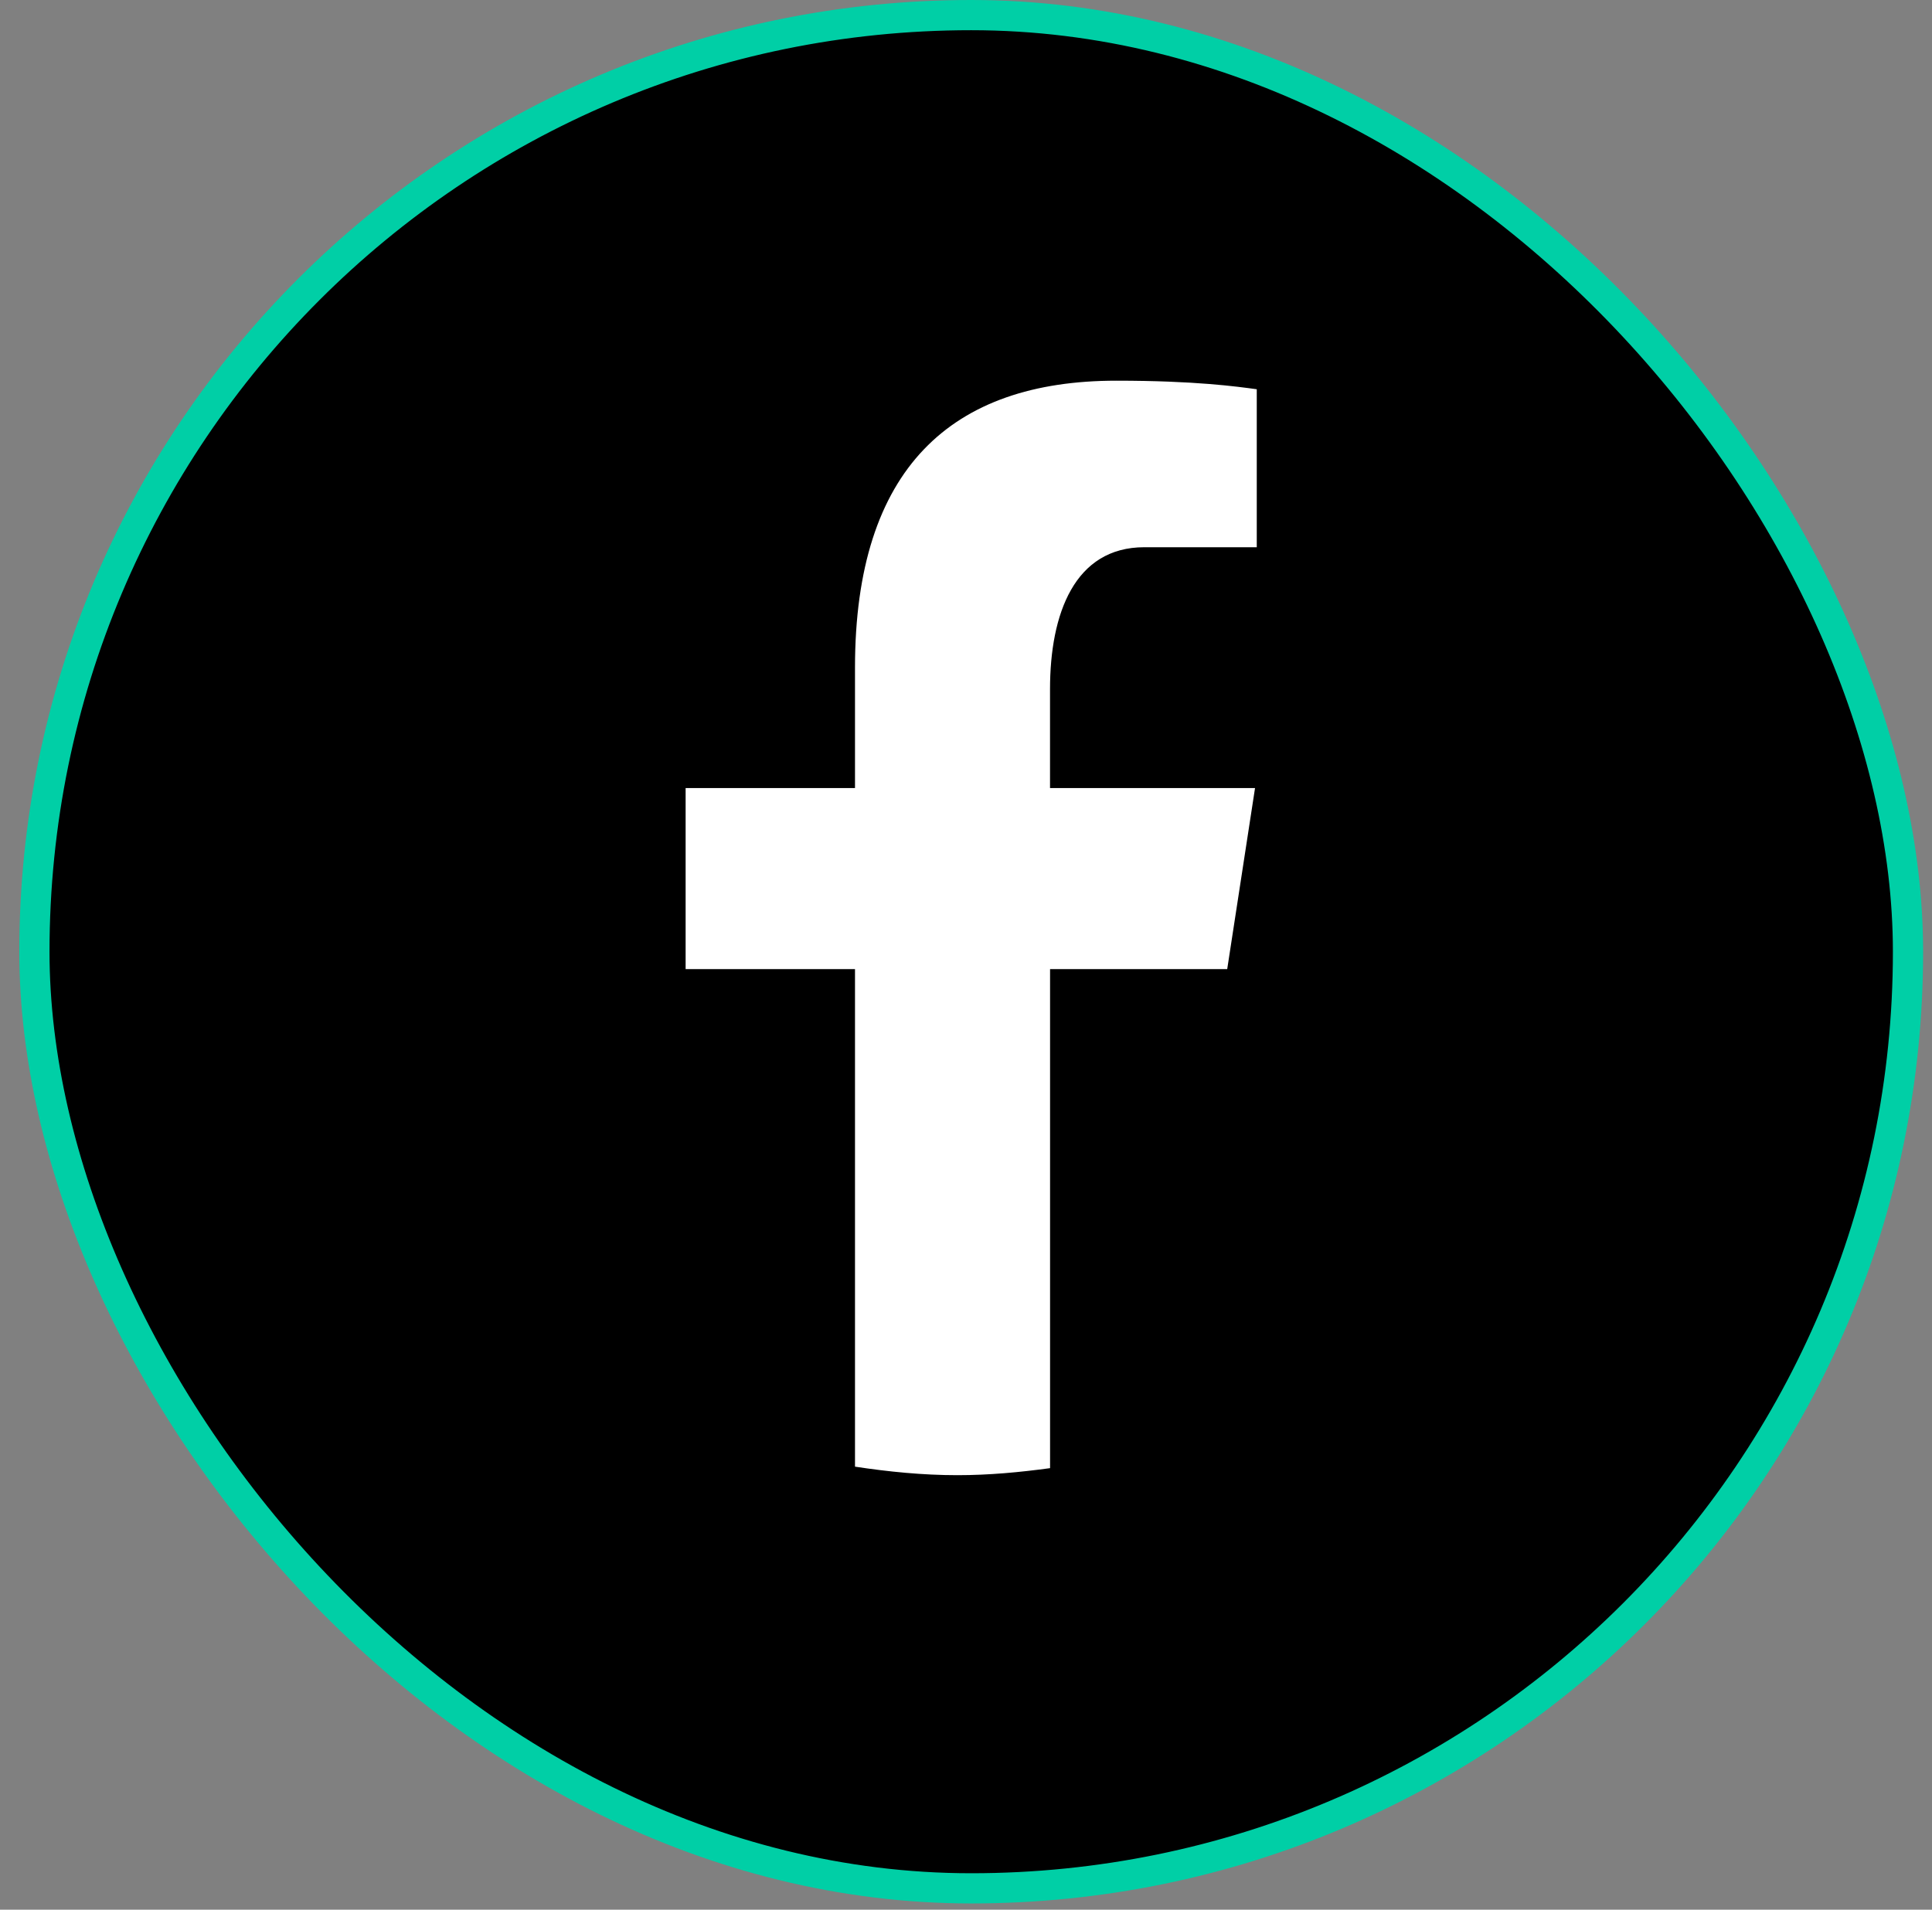
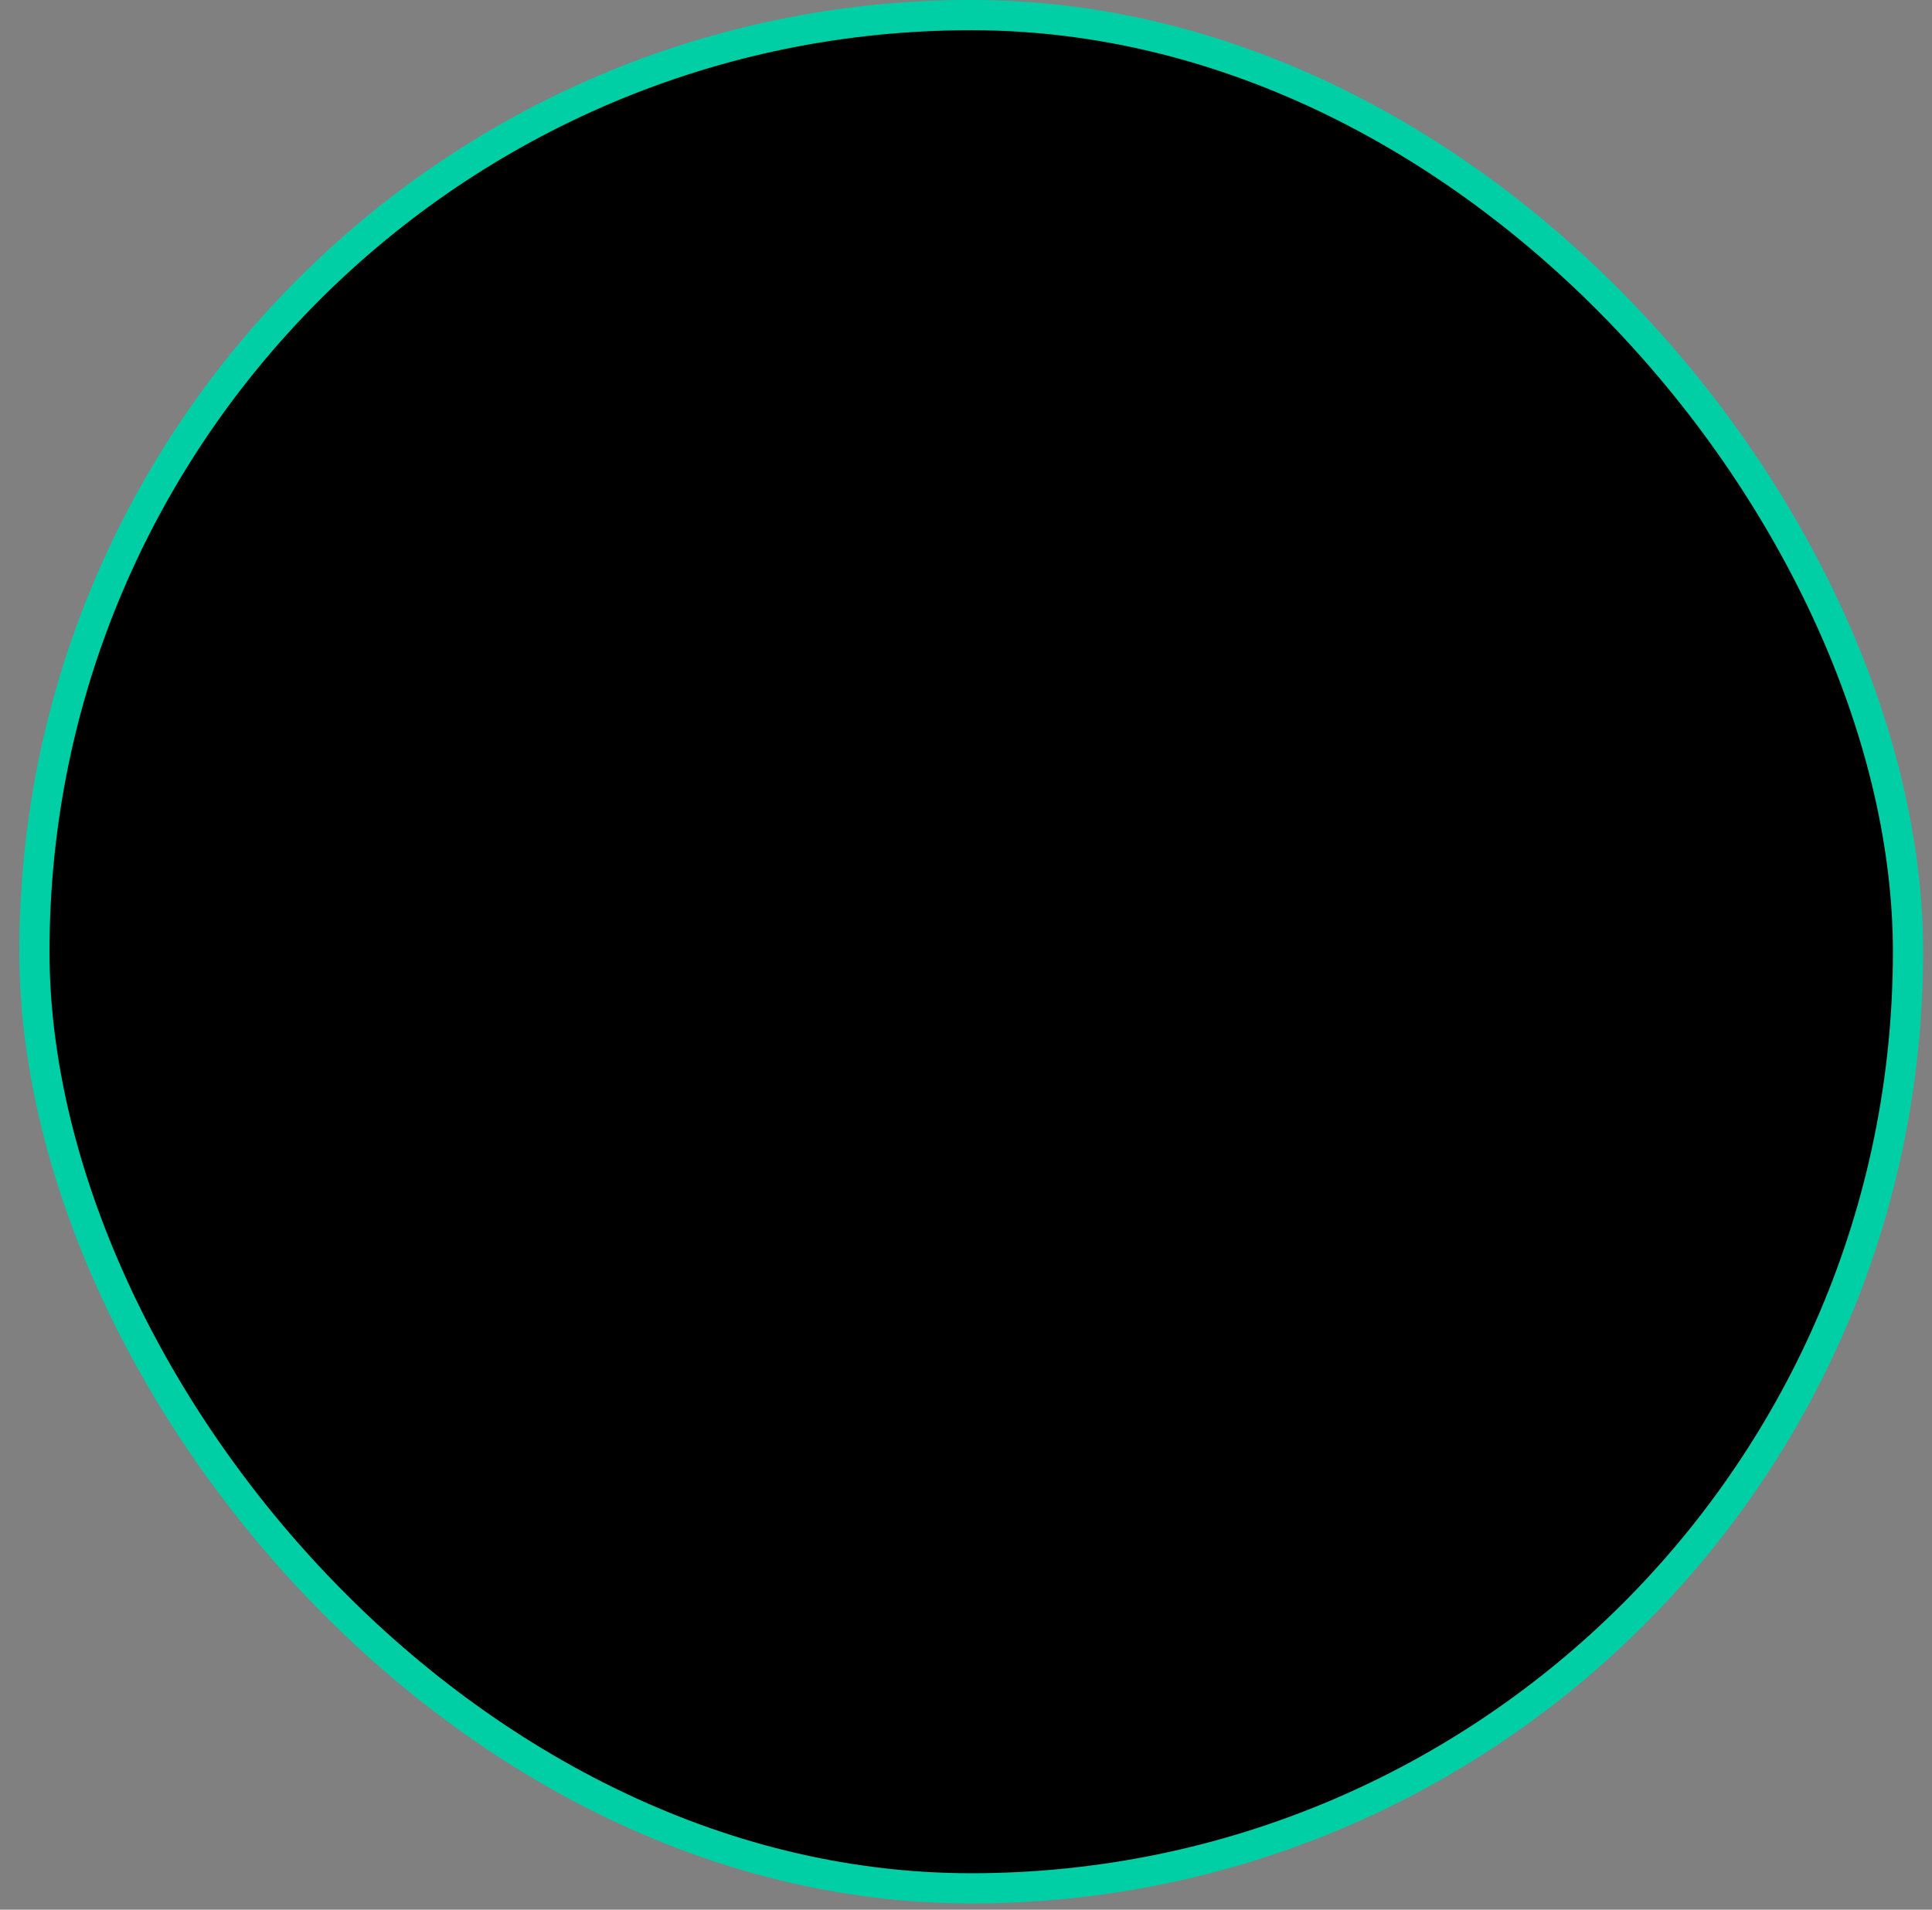
<svg xmlns="http://www.w3.org/2000/svg" width="88" height="87" viewBox="0 0 88 87" fill="none">
  <rect x="0" y="0" width="88" height="87" fill="#808080" stroke="none" />
  <rect x="1.567" y="0.688" width="85.34" height="85.34" rx="42.67" fill="black" stroke="#00CFA6" stroke-width="1.376" />
-   <path d="M47.829 44.149H55.898L57.165 35.902H47.827V31.394C47.827 27.968 48.94 24.93 52.125 24.93H57.244V17.733C56.344 17.611 54.442 17.343 50.848 17.343C43.344 17.343 38.944 21.331 38.944 30.415V35.902H31.229V44.149H38.944V66.817C40.472 67.048 42.019 67.205 43.608 67.205C45.044 67.205 46.445 67.073 47.829 66.885V44.149Z" fill="white" />
</svg>